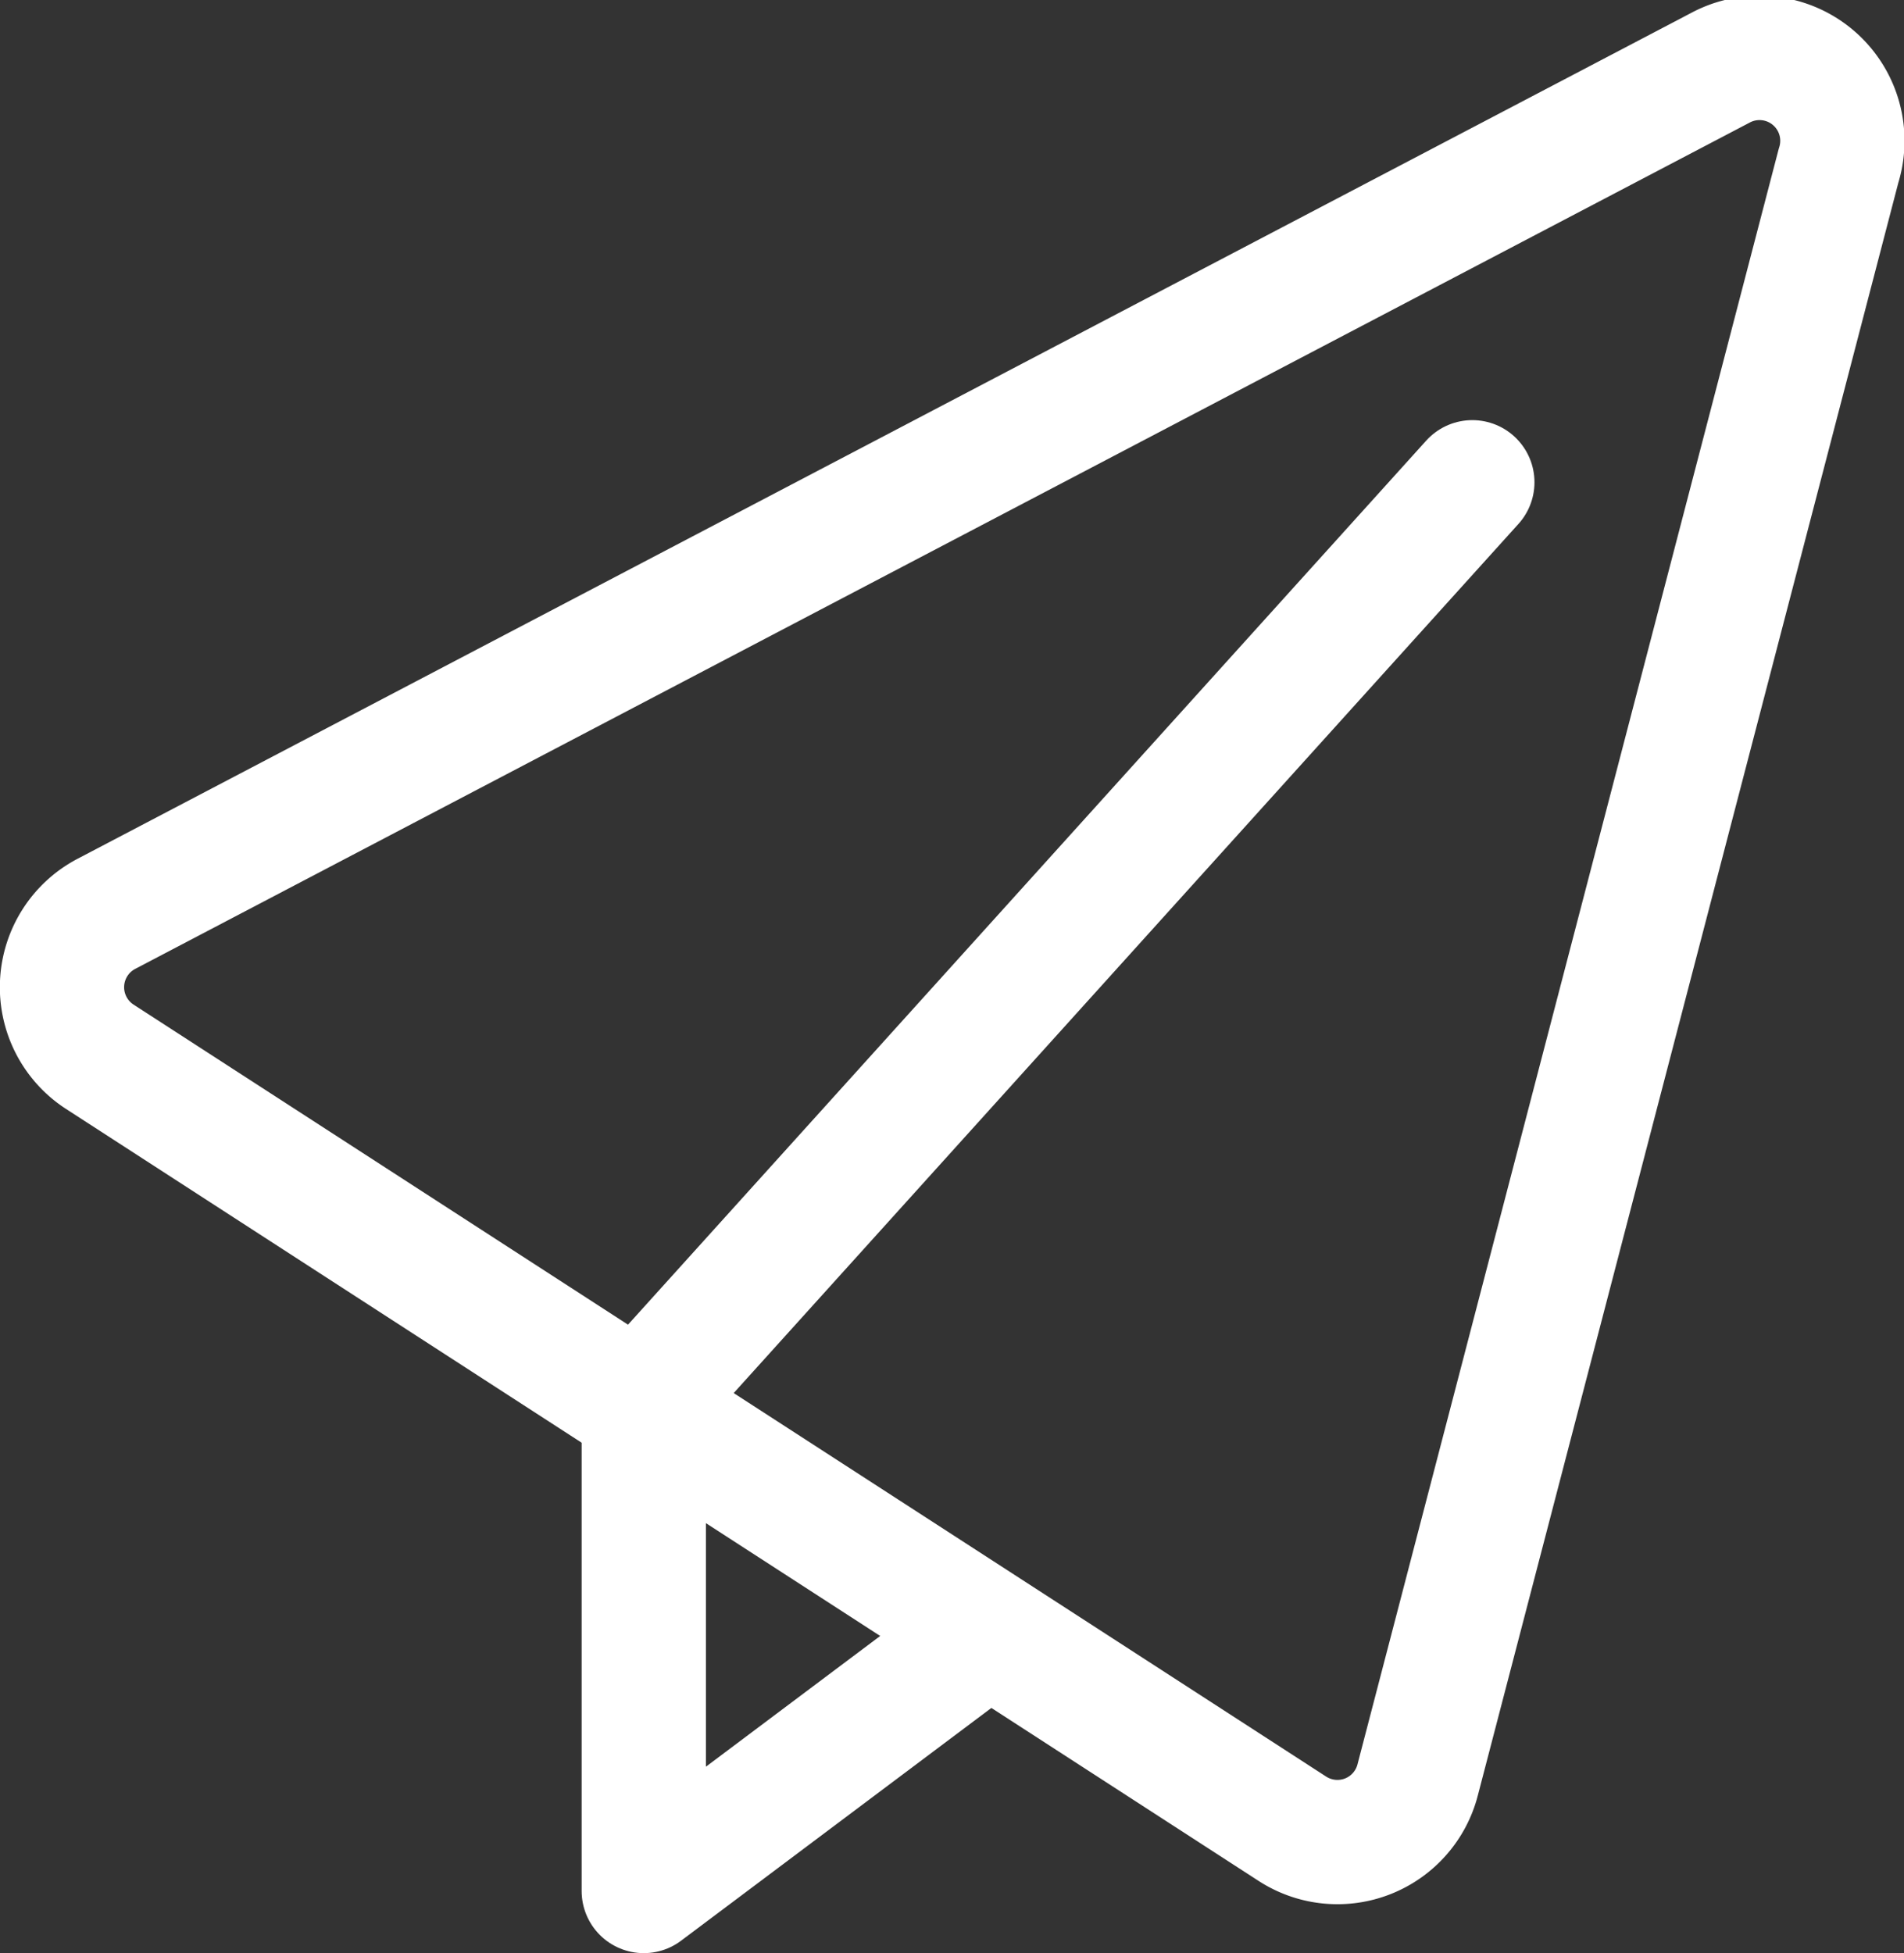
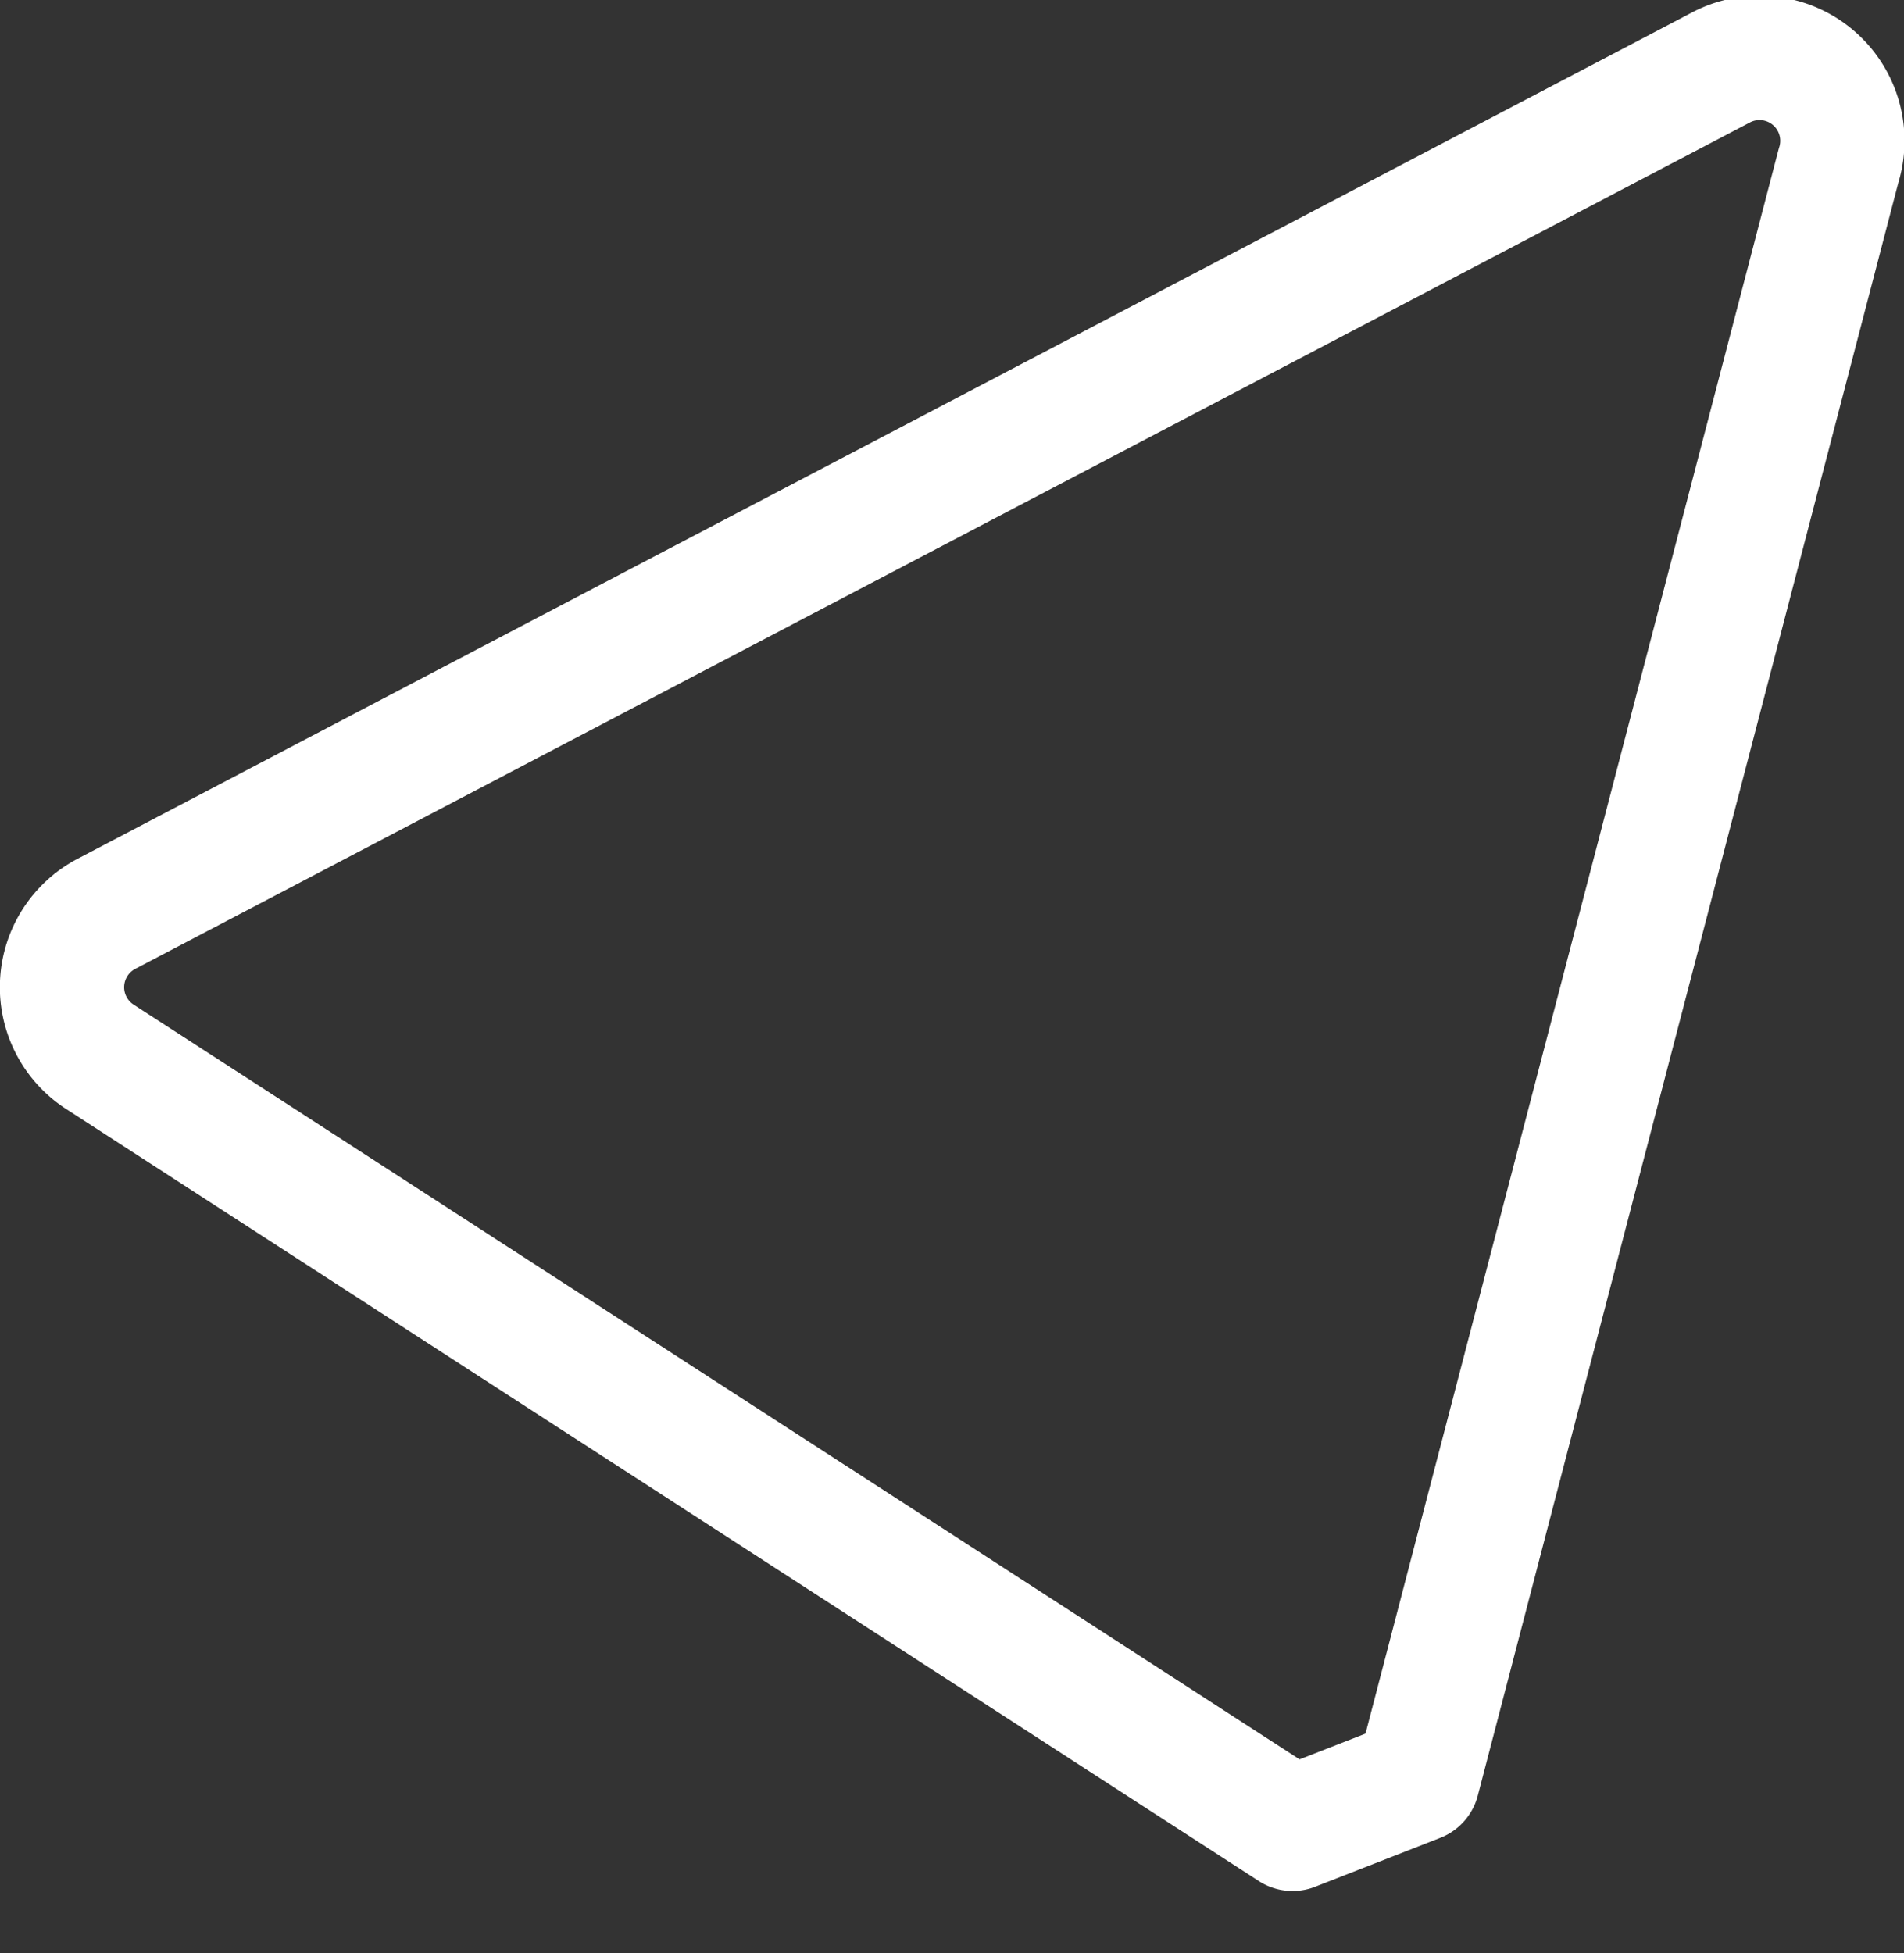
<svg xmlns="http://www.w3.org/2000/svg" id="transport" viewBox="0 0 22.98 23.57">
  <rect x="0" y="0" width="22.98" height="23.57" fill="#333333" stroke="none" />
  <defs>
    <style>.cls-1{fill:none;stroke:#fff;stroke-linecap:round;stroke-linejoin:round;stroke-width:1.5px;}</style>
  </defs>
  <g id="paper_plane" data-name="paper plane">
-     <path class="cls-1" d="M17.68,21.66,22.76,2.18A1,1,0,0,0,21.33,1L1.85,11.21a1,1,0,0,0-.08,1.72l14.4,9.32A1,1,0,0,0,17.68,21.66Z" transform="translate(-0.57 -0.18)" />
-     <polyline class="cls-1" points="11.77 19.82 7.77 22.82 7.77 16.82" />
-     <line class="cls-1" x1="7.9" y1="16.75" x2="17.77" y2="5.82" />
+     <path class="cls-1" d="M17.68,21.66,22.76,2.18A1,1,0,0,0,21.33,1L1.85,11.21a1,1,0,0,0-.08,1.72l14.4,9.32Z" transform="translate(-0.57 -0.18)" />
  </g>
</svg>